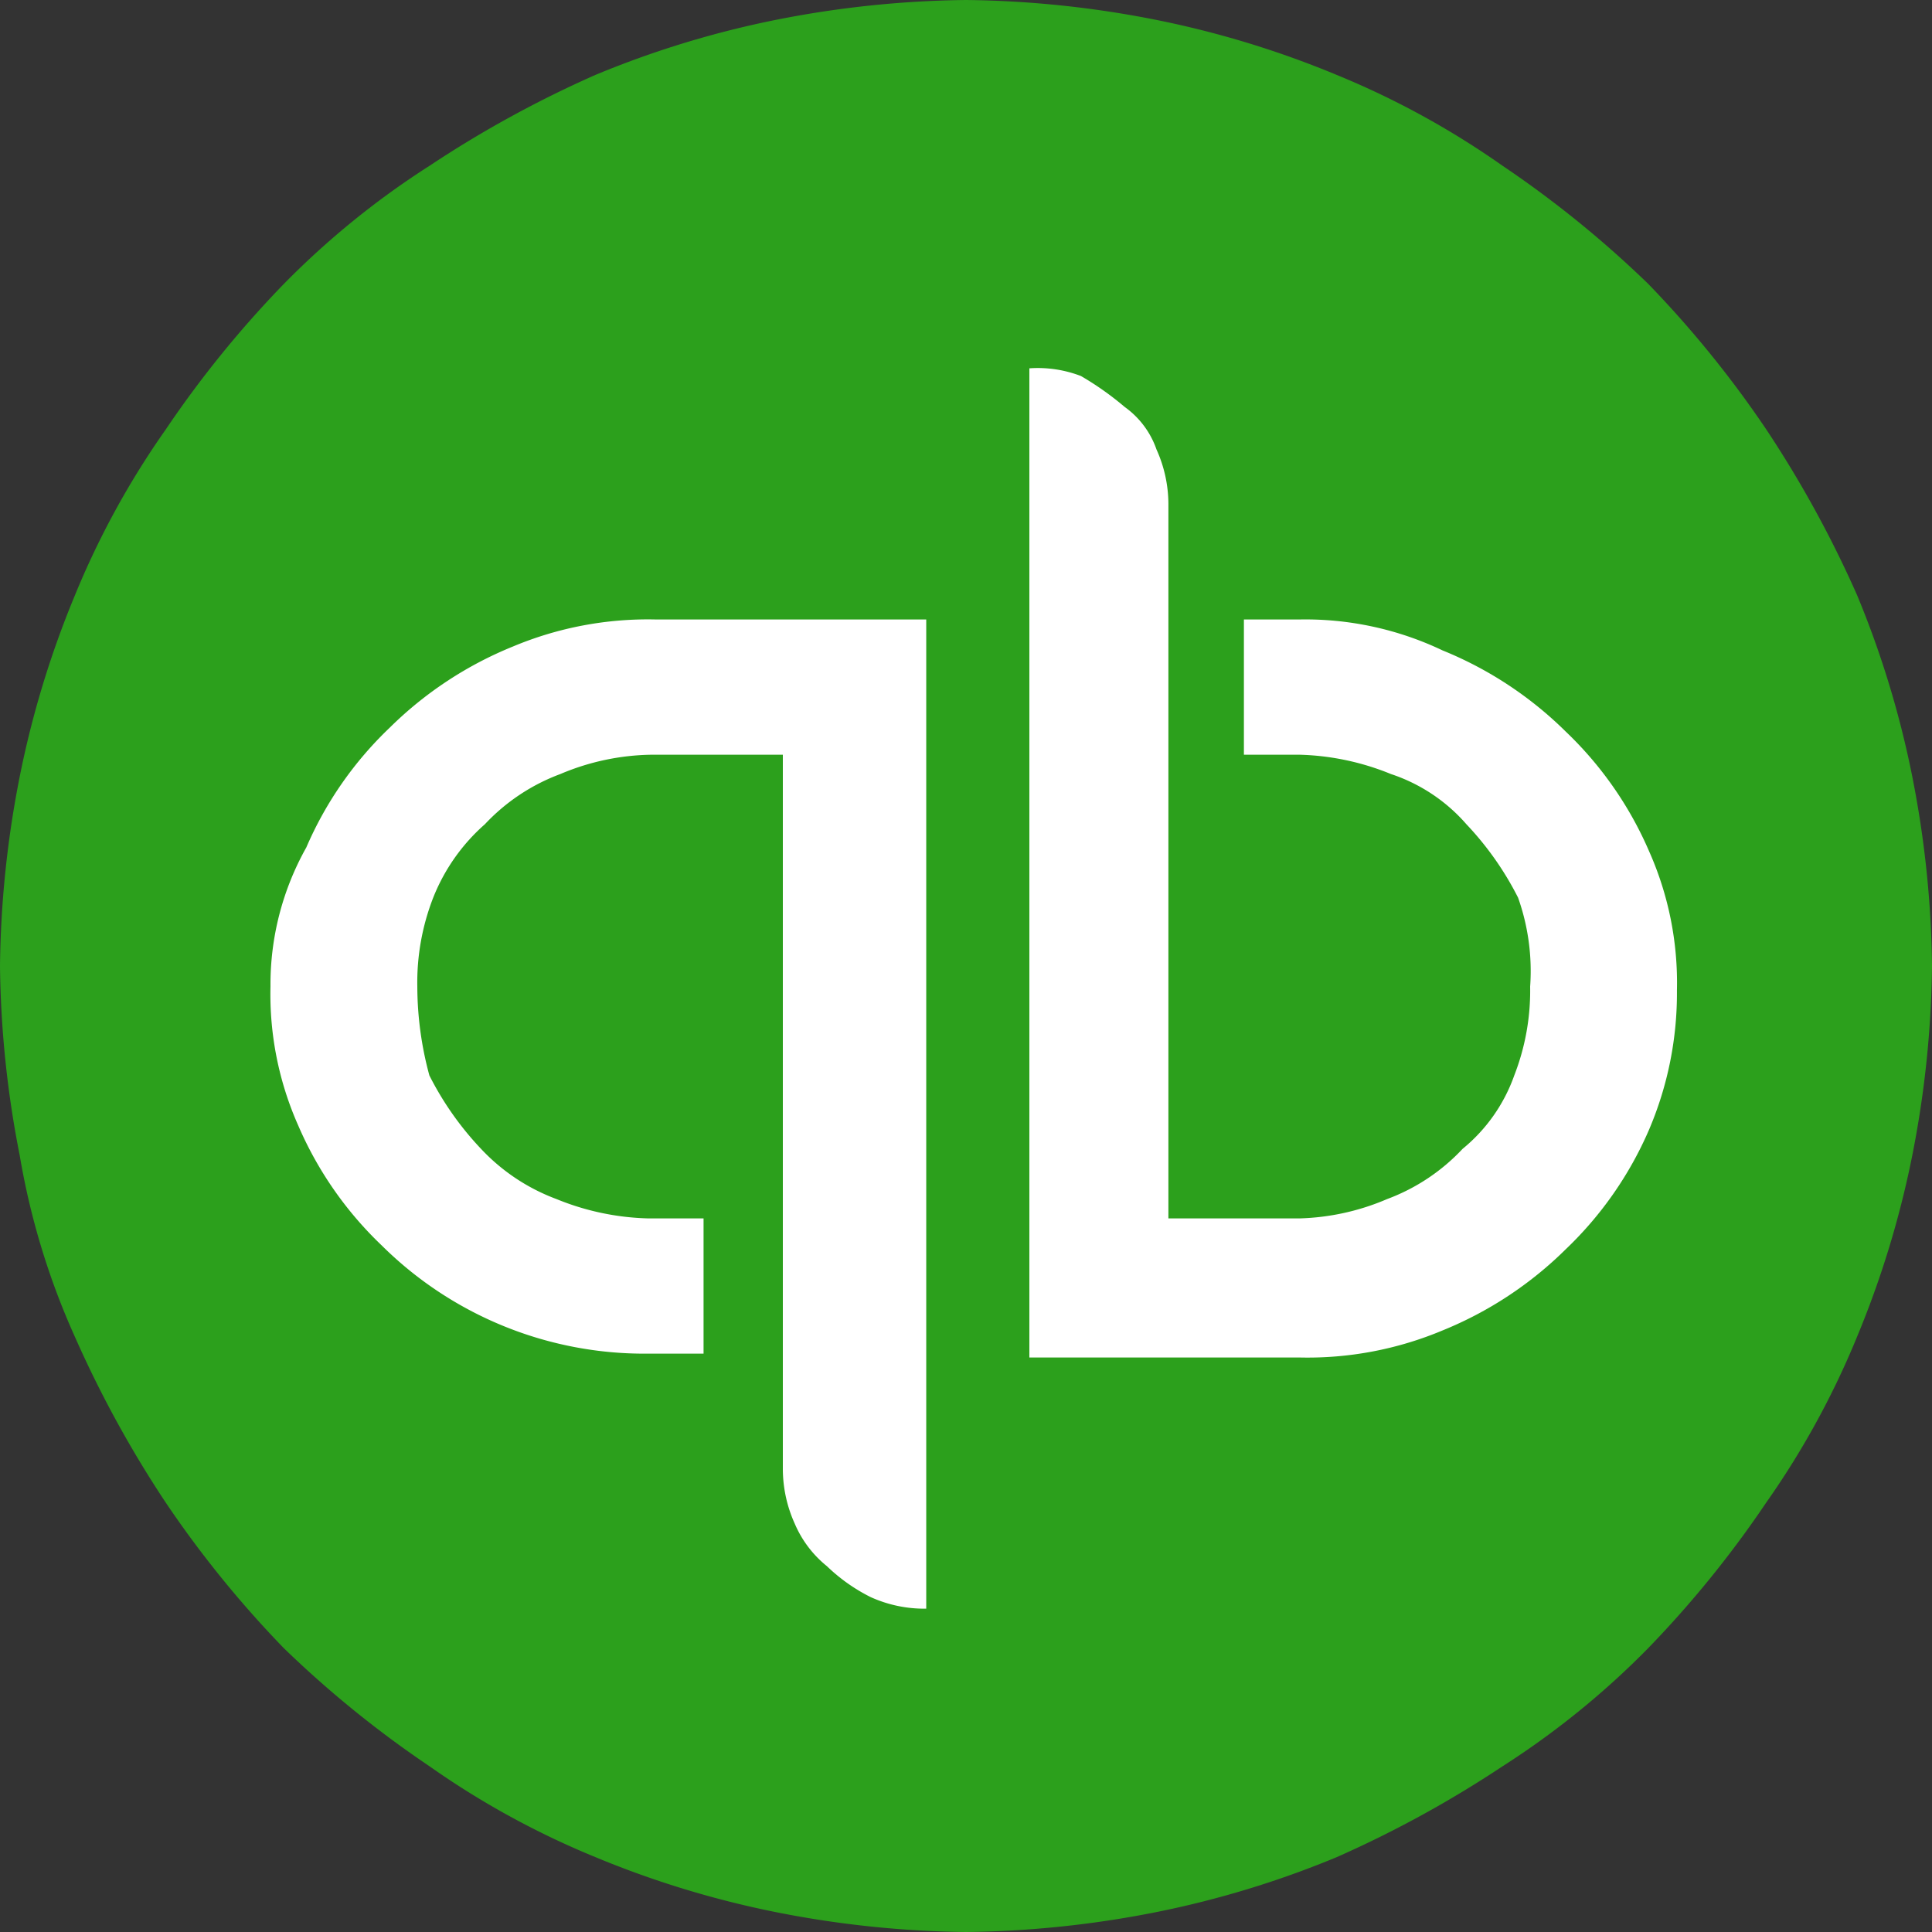
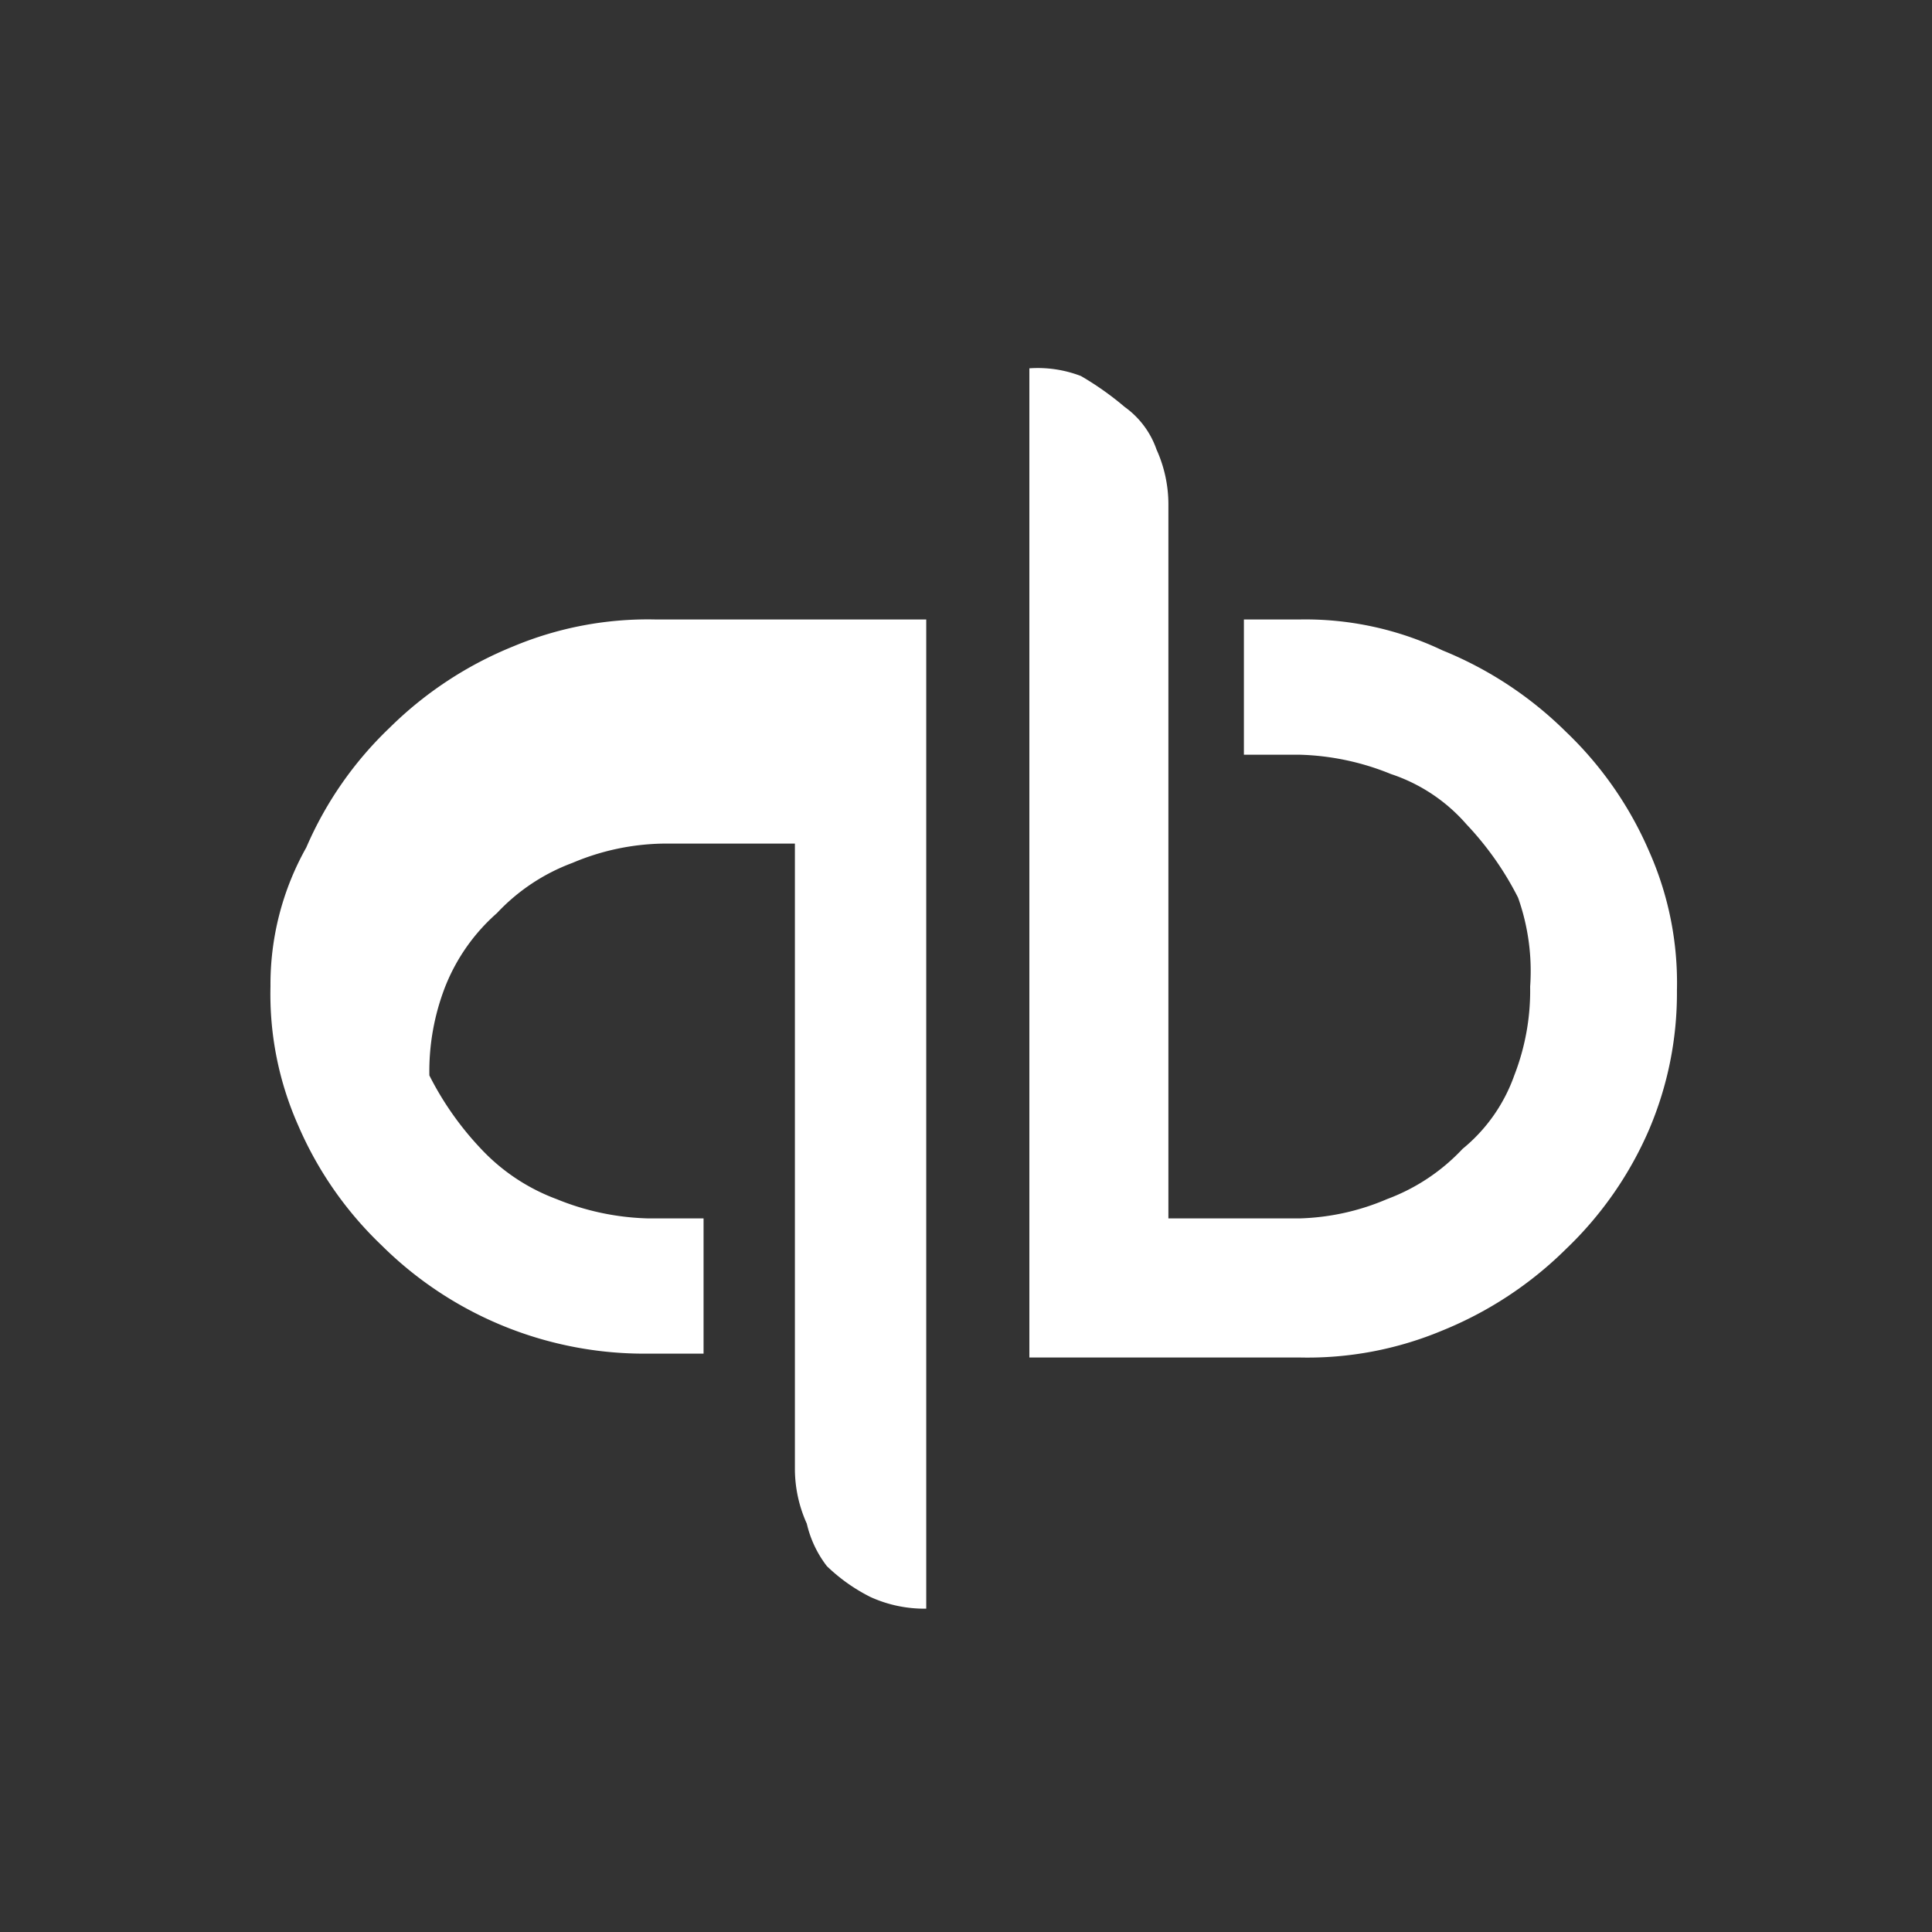
<svg xmlns="http://www.w3.org/2000/svg" width="50" height="50" viewBox="0 0 50 50">
  <rect x="0" y="0" width="50" height="50" fill="#333333" stroke="none" />
  <g transform="translate(14205 3696)">
-     <path d="M50.5,25.5a26.605,26.605,0,0,1-.51,4.9,24.937,24.937,0,0,1-1.429,4.694,21.782,21.782,0,0,1-2.347,4.286,27.488,27.488,0,0,1-3.061,3.776,21.566,21.566,0,0,1-3.776,3.061,28.776,28.776,0,0,1-4.286,2.347A24.938,24.938,0,0,1,30.4,49.99a26.605,26.605,0,0,1-4.9.51,26.605,26.605,0,0,1-4.9-.51,24.937,24.937,0,0,1-4.694-1.429,21.782,21.782,0,0,1-4.286-2.347,27.488,27.488,0,0,1-3.776-3.061,27.488,27.488,0,0,1-3.061-3.776,28.776,28.776,0,0,1-2.347-4.286A19.176,19.176,0,0,1,1.01,30.4,26.605,26.605,0,0,1,.5,25.5a26.605,26.605,0,0,1,.51-4.9,24.937,24.937,0,0,1,1.429-4.694,21.782,21.782,0,0,1,2.347-4.286A27.488,27.488,0,0,1,7.847,7.847a21.567,21.567,0,0,1,3.776-3.061,28.776,28.776,0,0,1,4.286-2.347A24.937,24.937,0,0,1,20.6,1.01,26.605,26.605,0,0,1,25.5.5a26.605,26.605,0,0,1,4.9.51,24.937,24.937,0,0,1,4.694,1.429,21.782,21.782,0,0,1,4.286,2.347,27.488,27.488,0,0,1,3.776,3.061,27.488,27.488,0,0,1,3.061,3.776,28.776,28.776,0,0,1,2.347,4.286A24.938,24.938,0,0,1,49.99,20.6,26.605,26.605,0,0,1,50.5,25.5Z" transform="translate(-14205.5 -3696.5)" fill="#2ca01c" />
    <g transform="translate(-14198 -3686.468)">
      <g transform="translate(0)">
-         <path d="M33.932,15.5h-1.44V19h1.44a6.688,6.688,0,0,1,2.365.5,4.439,4.439,0,0,1,1.954,1.3,8.011,8.011,0,0,1,1.337,1.9A5.685,5.685,0,0,1,39.9,25a6.048,6.048,0,0,1-.411,2.3,4.311,4.311,0,0,1-1.337,1.9,5.115,5.115,0,0,1-1.954,1.3,6.16,6.16,0,0,1-2.262.5H30.538V12.5a3.447,3.447,0,0,0-.308-1.4,2.263,2.263,0,0,0-.823-1.1,7.844,7.844,0,0,0-1.131-.8A3.115,3.115,0,0,0,26.94,9V34.6h6.992a9.03,9.03,0,0,0,3.7-.7,9.736,9.736,0,0,0,3.188-2.1,9.443,9.443,0,0,0,2.159-3.1,9,9,0,0,0,.72-3.6,8.367,8.367,0,0,0-.72-3.6,9.443,9.443,0,0,0-2.159-3.1,9.736,9.736,0,0,0-3.188-2.1,8.257,8.257,0,0,0-3.7-.8ZM7.3,25a8.367,8.367,0,0,0,.72,3.6,9.443,9.443,0,0,0,2.159,3.1,9.648,9.648,0,0,0,6.889,2.8h1.44V31h-1.44a6.688,6.688,0,0,1-2.365-.5,5.115,5.115,0,0,1-1.954-1.3,8.011,8.011,0,0,1-1.337-1.9A8.844,8.844,0,0,1,11.1,25a6.048,6.048,0,0,1,.411-2.3,4.966,4.966,0,0,1,1.337-1.9,5.115,5.115,0,0,1,1.954-1.3,6.246,6.246,0,0,1,2.365-.5h3.393V37.5a3.447,3.447,0,0,0,.308,1.4A2.841,2.841,0,0,0,21.7,40a4.562,4.562,0,0,0,1.131.8,3.363,3.363,0,0,0,1.44.3V15.5H17.274a9.03,9.03,0,0,0-3.7.7,9.736,9.736,0,0,0-3.188,2.1,9.443,9.443,0,0,0-2.159,3.1A7.236,7.236,0,0,0,7.3,25Z" transform="translate(-7.3 -9)" fill="#fff" />
+         <path d="M33.932,15.5h-1.44V19h1.44a6.688,6.688,0,0,1,2.365.5,4.439,4.439,0,0,1,1.954,1.3,8.011,8.011,0,0,1,1.337,1.9A5.685,5.685,0,0,1,39.9,25a6.048,6.048,0,0,1-.411,2.3,4.311,4.311,0,0,1-1.337,1.9,5.115,5.115,0,0,1-1.954,1.3,6.16,6.16,0,0,1-2.262.5H30.538V12.5a3.447,3.447,0,0,0-.308-1.4,2.263,2.263,0,0,0-.823-1.1,7.844,7.844,0,0,0-1.131-.8A3.115,3.115,0,0,0,26.94,9V34.6h6.992a9.03,9.03,0,0,0,3.7-.7,9.736,9.736,0,0,0,3.188-2.1,9.443,9.443,0,0,0,2.159-3.1,9,9,0,0,0,.72-3.6,8.367,8.367,0,0,0-.72-3.6,9.443,9.443,0,0,0-2.159-3.1,9.736,9.736,0,0,0-3.188-2.1,8.257,8.257,0,0,0-3.7-.8ZM7.3,25a8.367,8.367,0,0,0,.72,3.6,9.443,9.443,0,0,0,2.159,3.1,9.648,9.648,0,0,0,6.889,2.8h1.44V31h-1.44a6.688,6.688,0,0,1-2.365-.5,5.115,5.115,0,0,1-1.954-1.3,8.011,8.011,0,0,1-1.337-1.9a6.048,6.048,0,0,1,.411-2.3,4.966,4.966,0,0,1,1.337-1.9,5.115,5.115,0,0,1,1.954-1.3,6.246,6.246,0,0,1,2.365-.5h3.393V37.5a3.447,3.447,0,0,0,.308,1.4A2.841,2.841,0,0,0,21.7,40a4.562,4.562,0,0,0,1.131.8,3.363,3.363,0,0,0,1.44.3V15.5H17.274a9.03,9.03,0,0,0-3.7.7,9.736,9.736,0,0,0-3.188,2.1,9.443,9.443,0,0,0-2.159,3.1A7.236,7.236,0,0,0,7.3,25Z" transform="translate(-7.3 -9)" fill="#fff" />
      </g>
    </g>
  </g>
</svg>